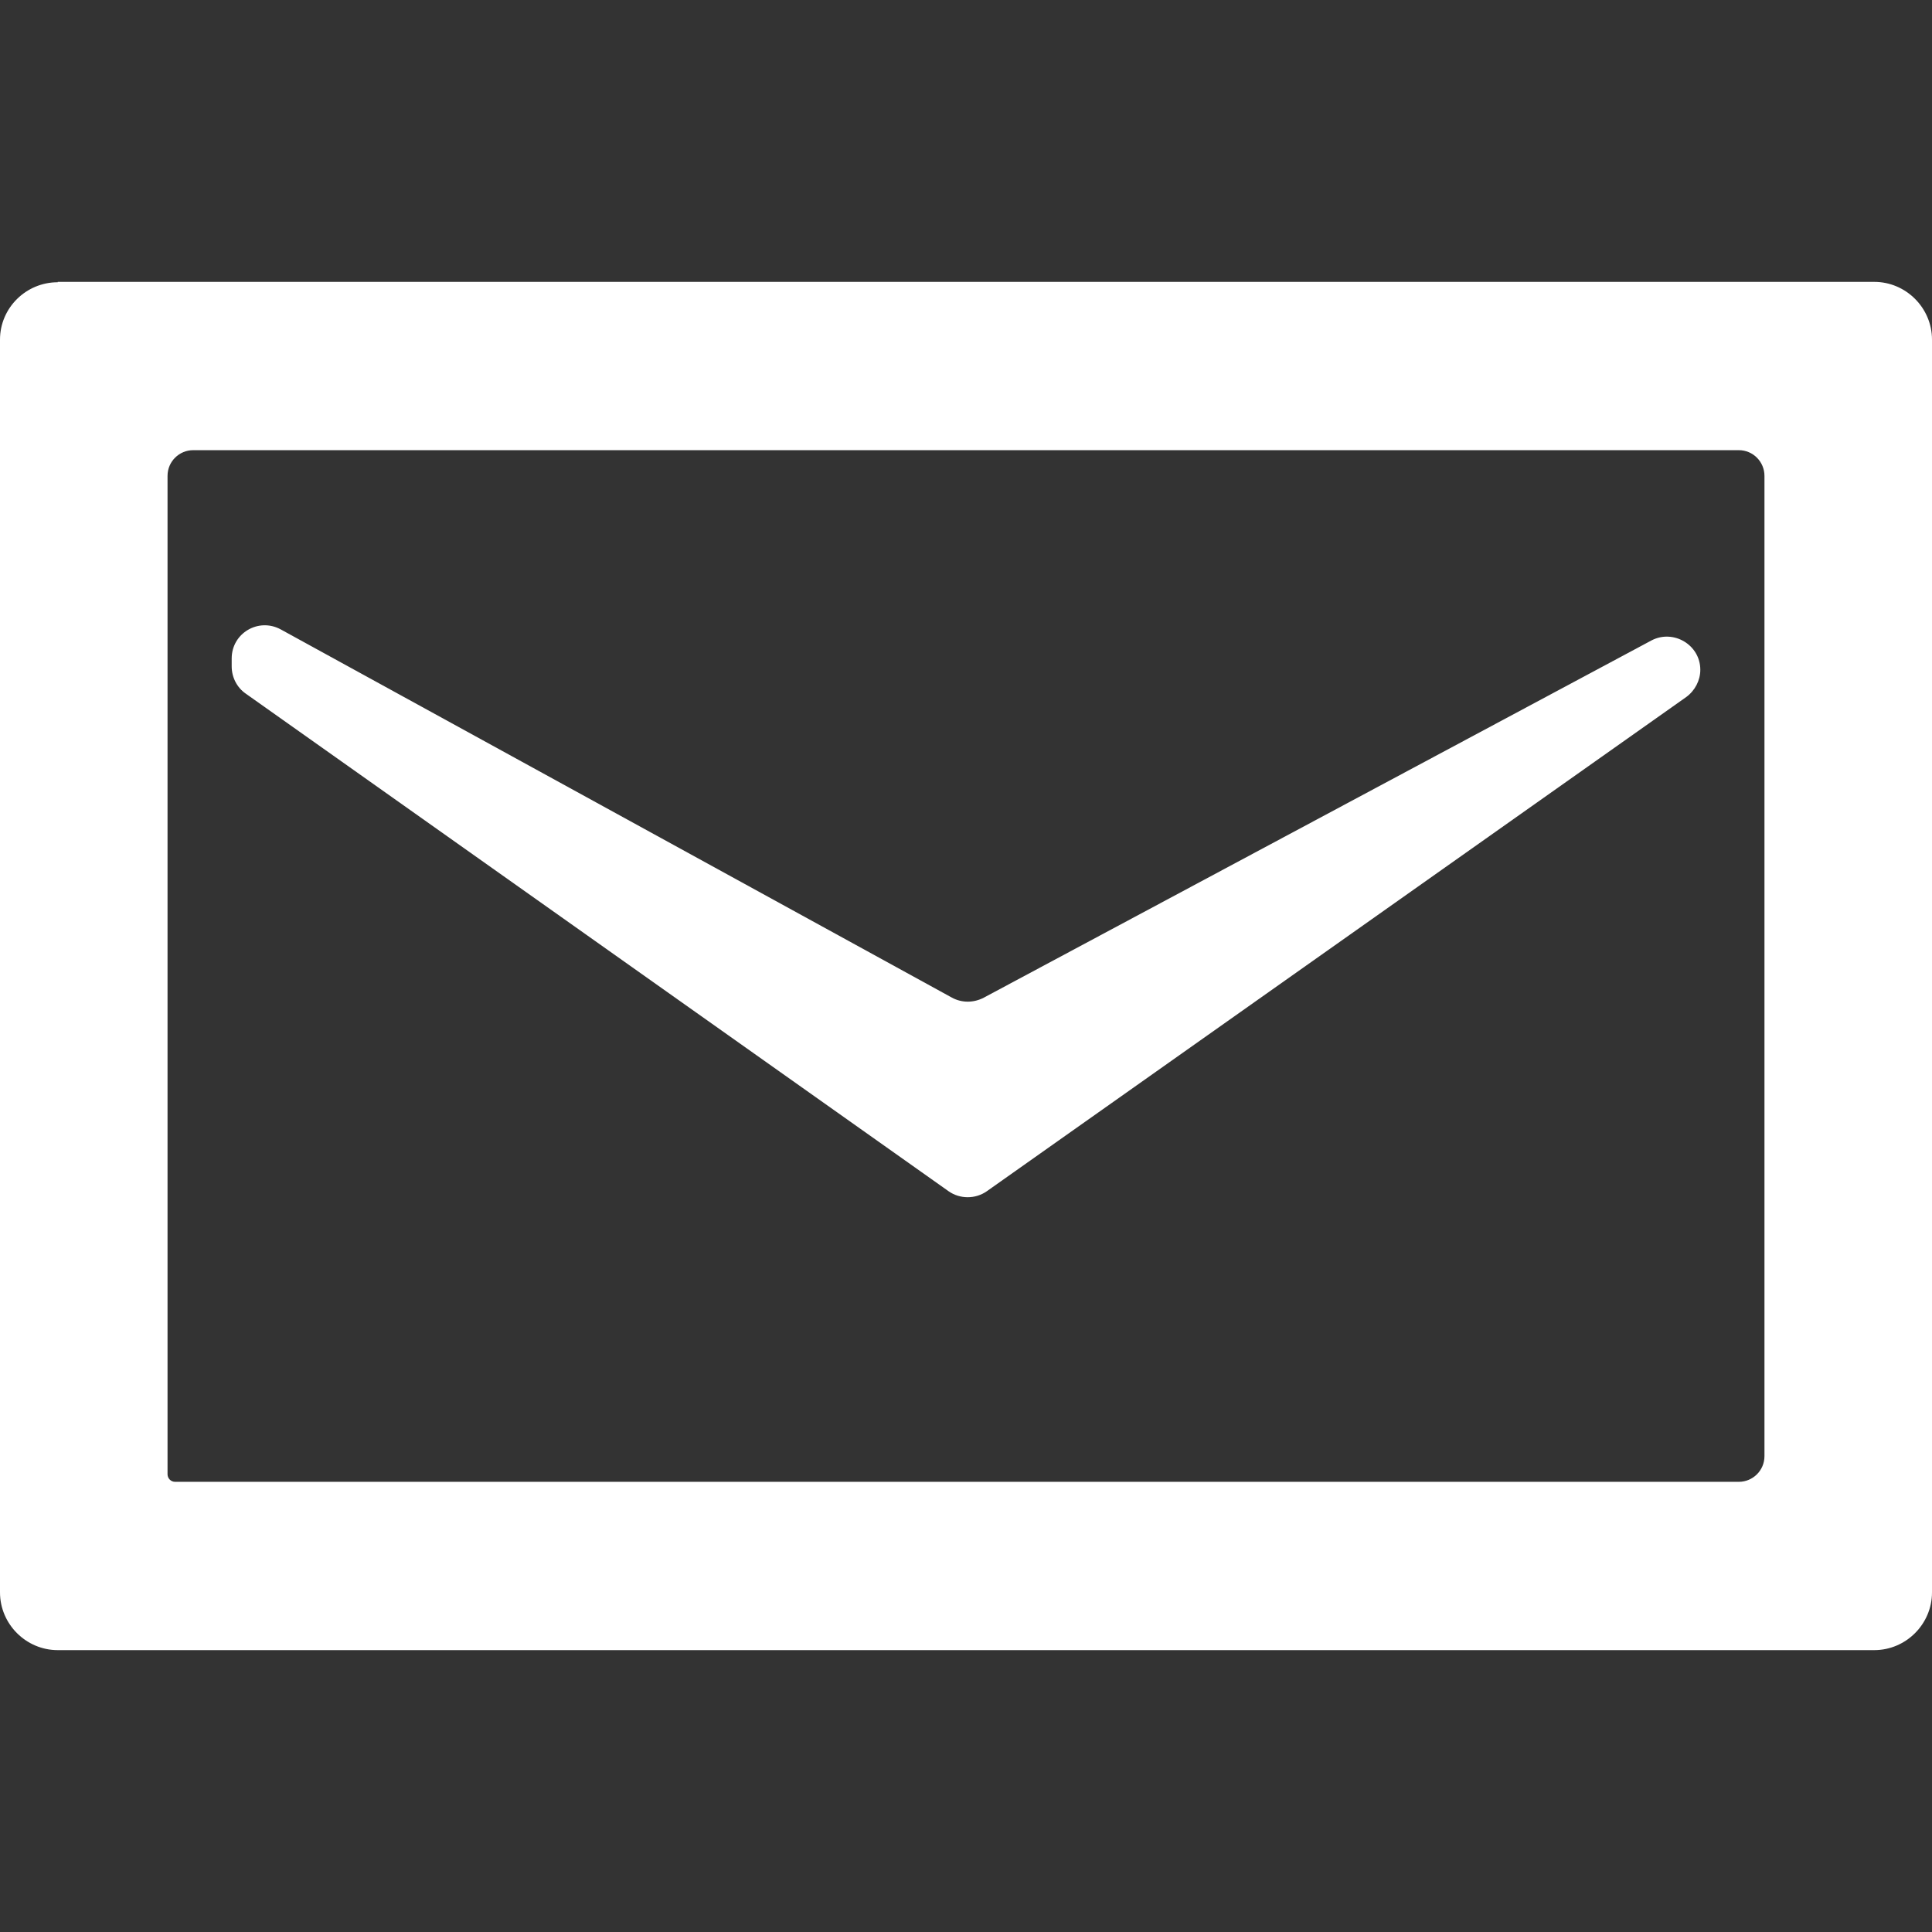
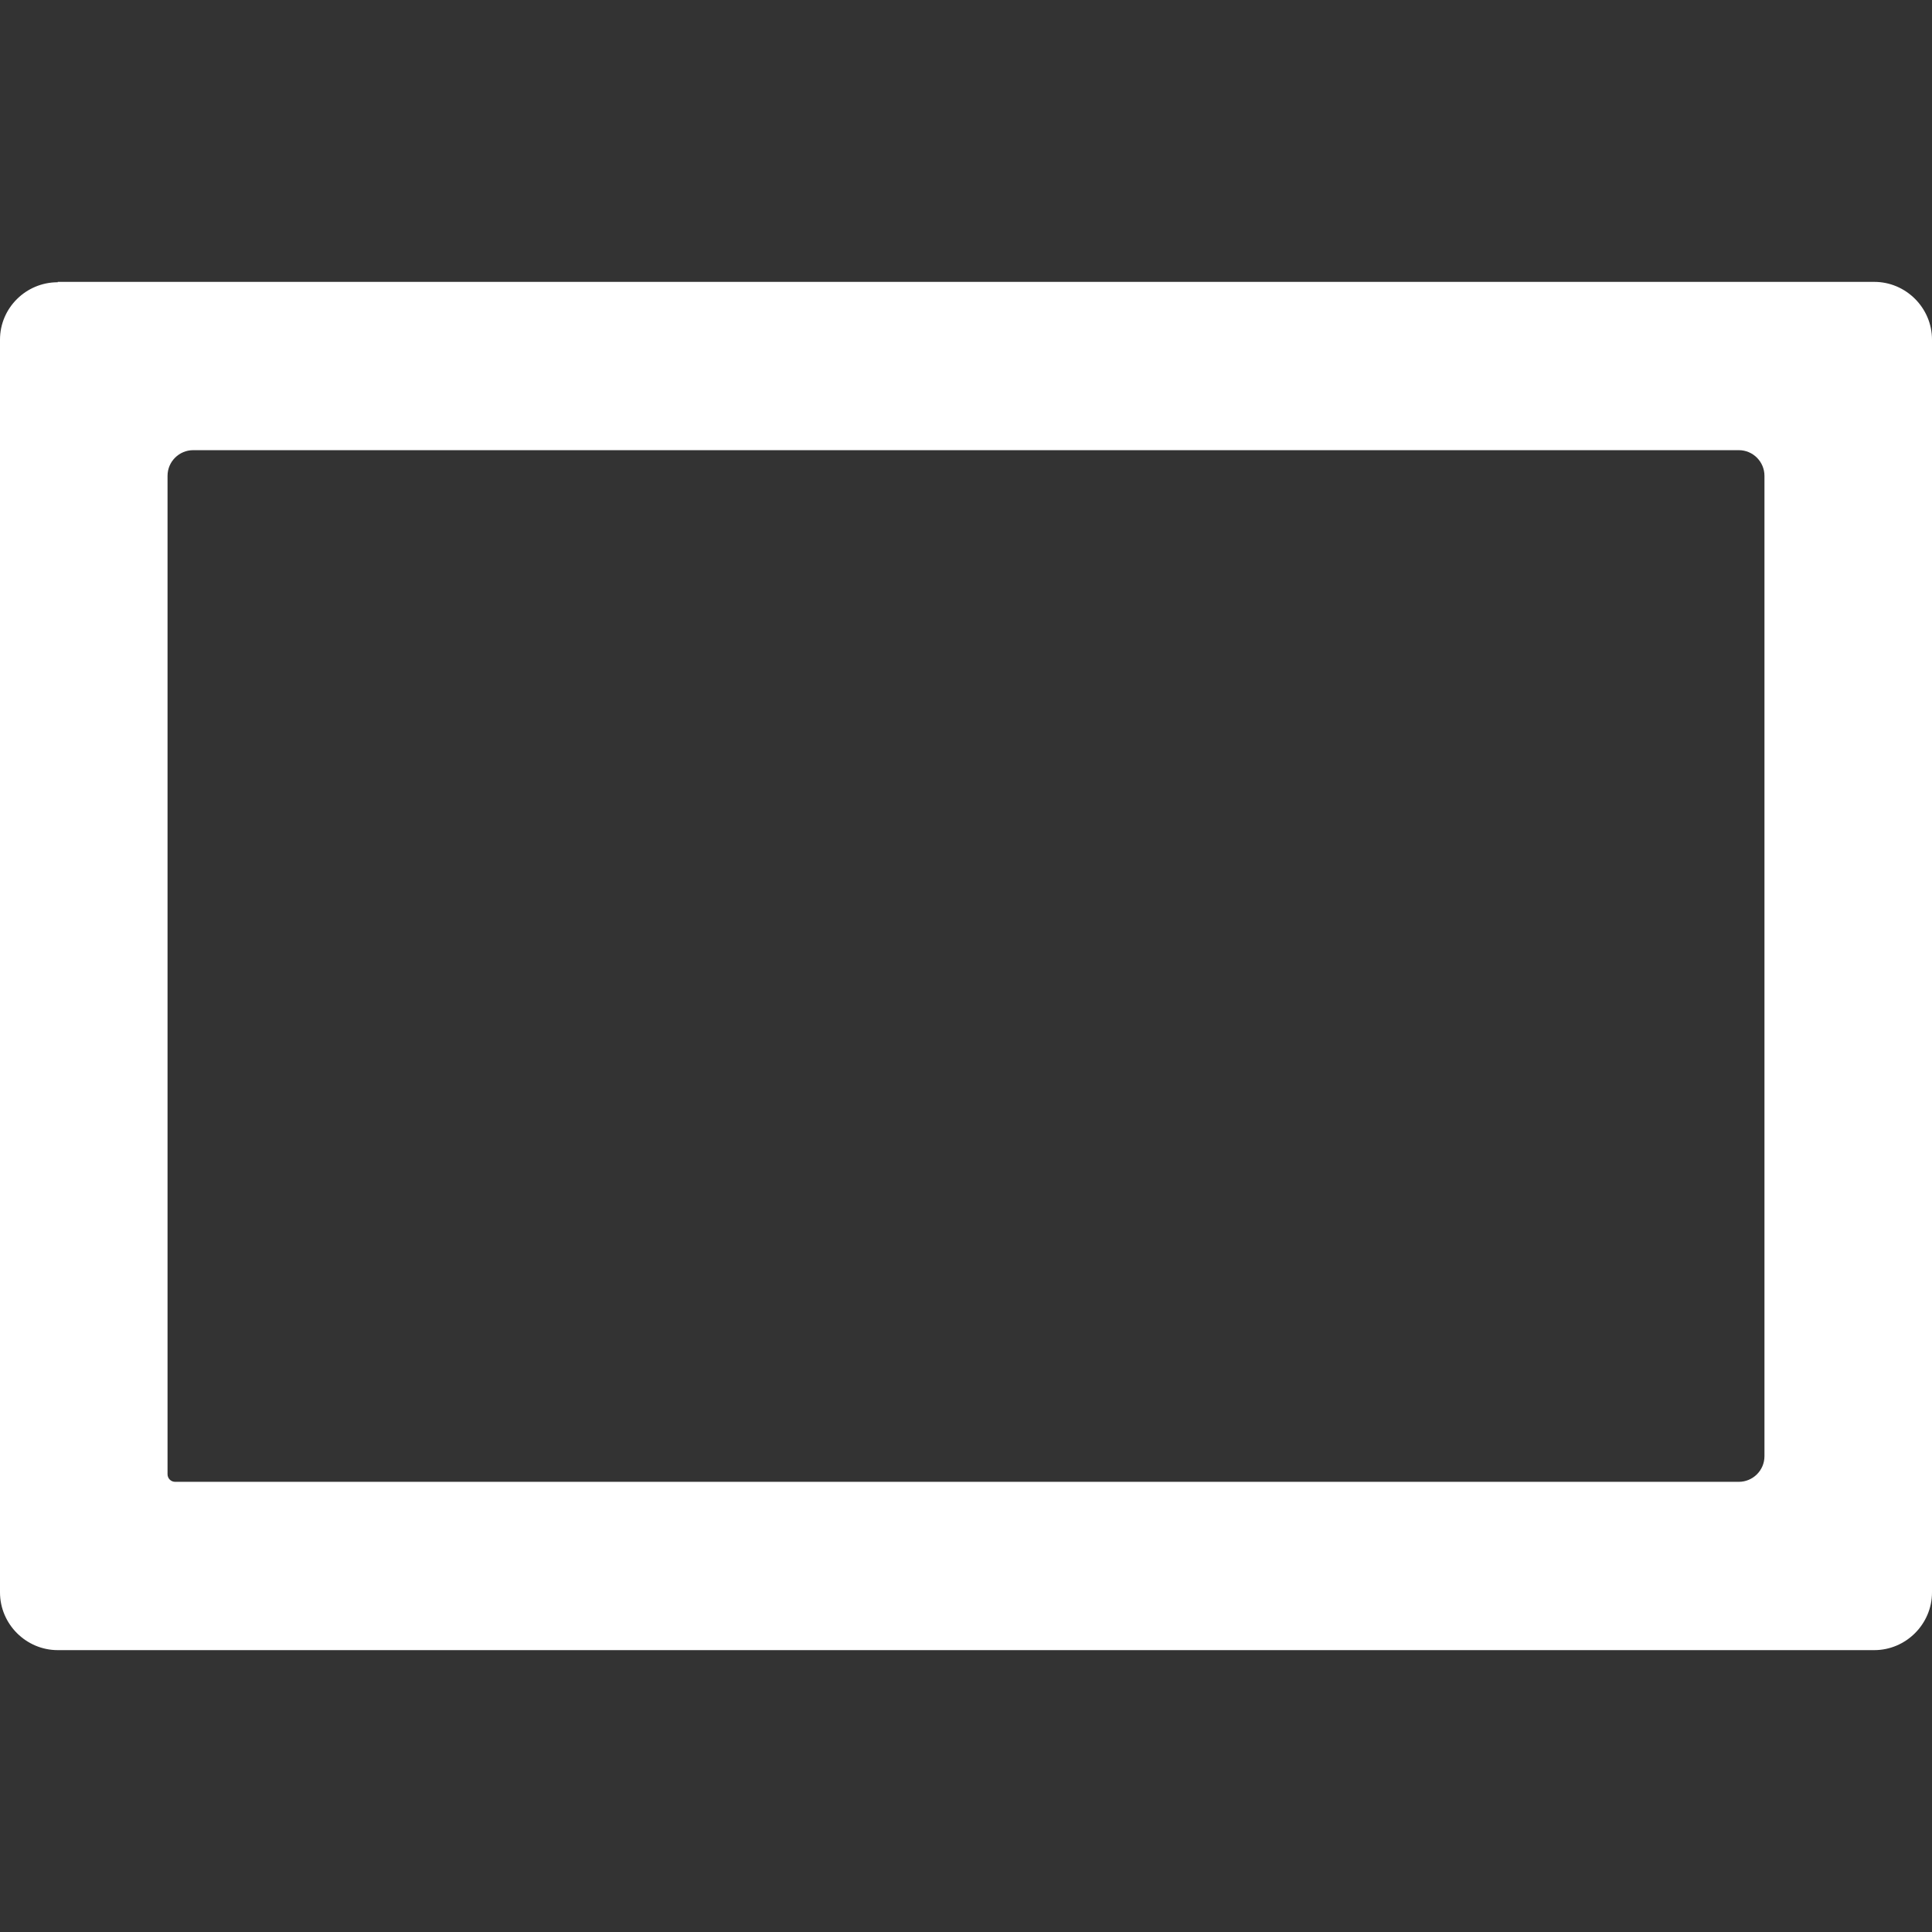
<svg xmlns="http://www.w3.org/2000/svg" version="1.1" id="_x32_" x="0" y="0" viewBox="0 0 512 512" xml:space="preserve">
  <rect x="0" y="0" width="512" height="512" fill="#333333" stroke="none" />
  <style>.st0{fill:#fff}</style>
-   <path class="st0" d="M450.6 177.5c0 2.8-1.4 5.5-3.7 7.2l-185.4 131c-3 2.1-7.1 2.1-10.1 0L65.1 183.8c-2.3-1.6-3.7-4.3-3.7-7.2v-2.1c0-6.7 7.1-10.9 13-7.7l177.9 97.6c2.6 1.4 5.7 1.4 8.4 0l177-94.7c5.8-3 12.9 1.2 12.9 7.8z" />
  <path class="st0" d="M15.3 74.8C6.9 74.8 0 81.6 0 90v332c0 8.4 6.9 15.3 15.3 15.3h481.4c8.4 0 15.3-6.9 15.3-15.3V90c0-8.4-6.9-15.3-15.3-15.3H15.3v.1zm31.1 317.9c-1.1 0-2-.9-2-2V126.1c0-3.8 3.1-6.8 6.8-6.8h409.6c3.8 0 6.8 3.1 6.8 6.8v259.8c0 3.8-3.1 6.8-6.8 6.8H46.4z" />
</svg>